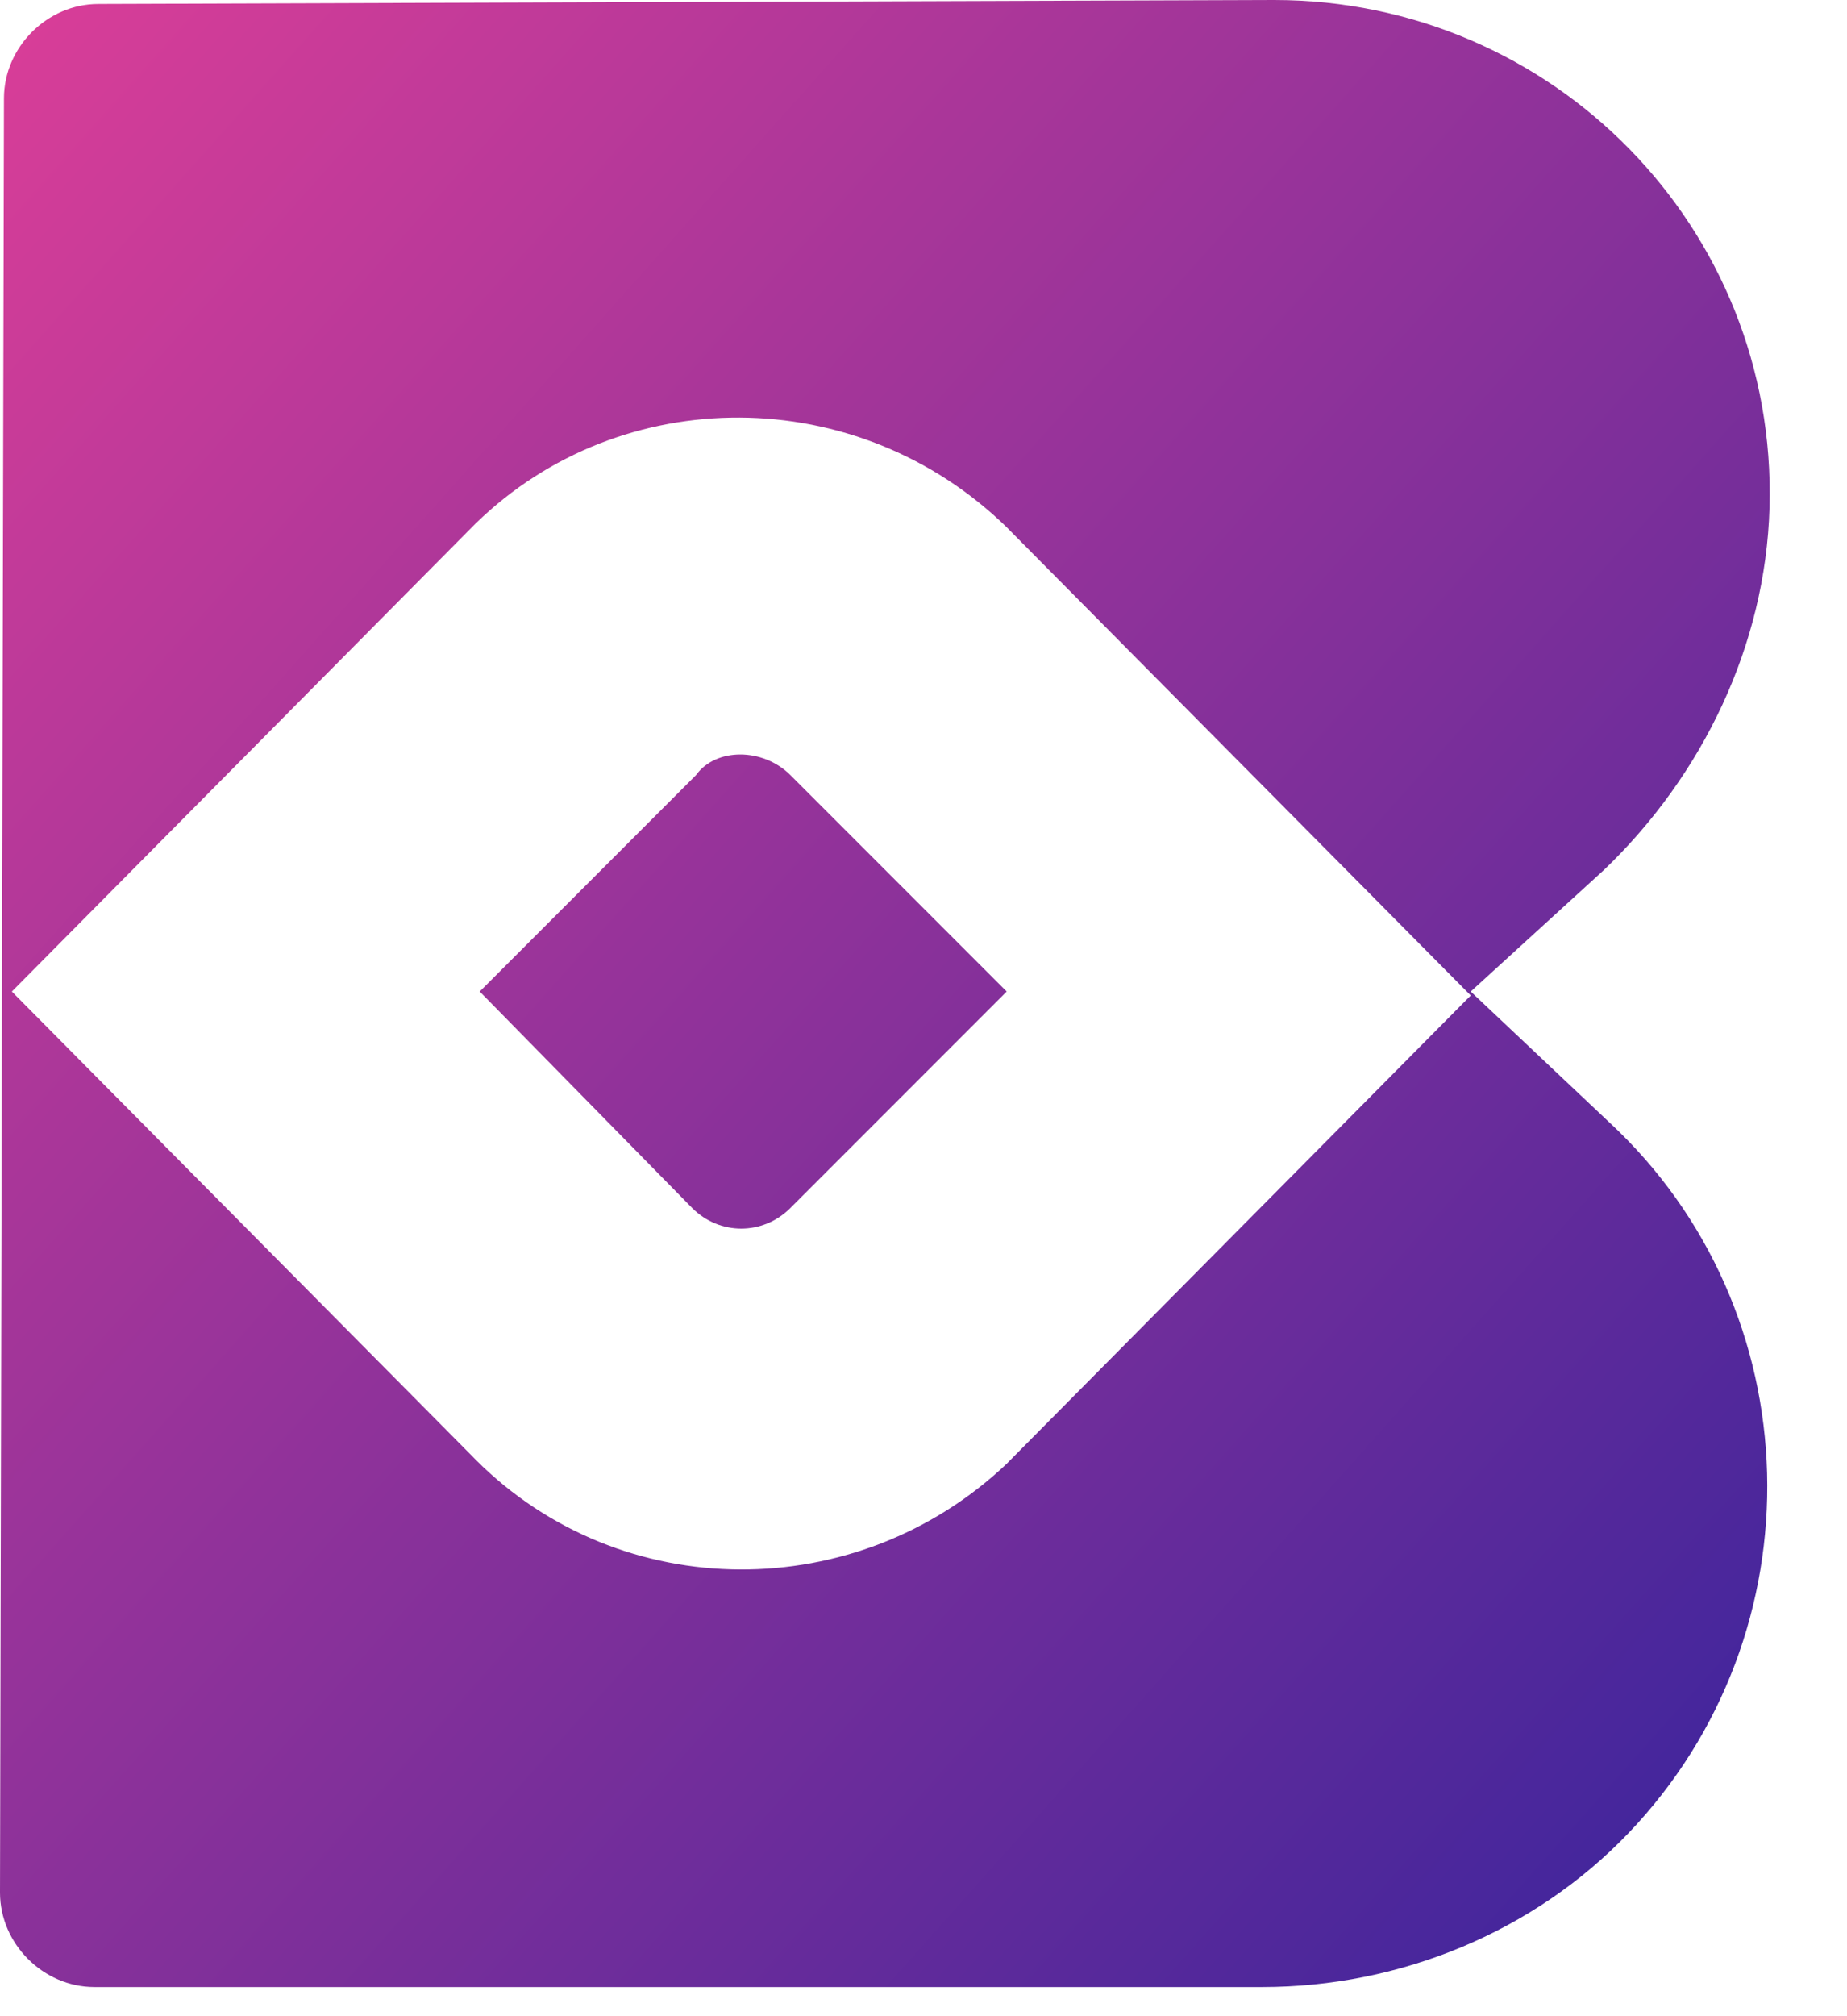
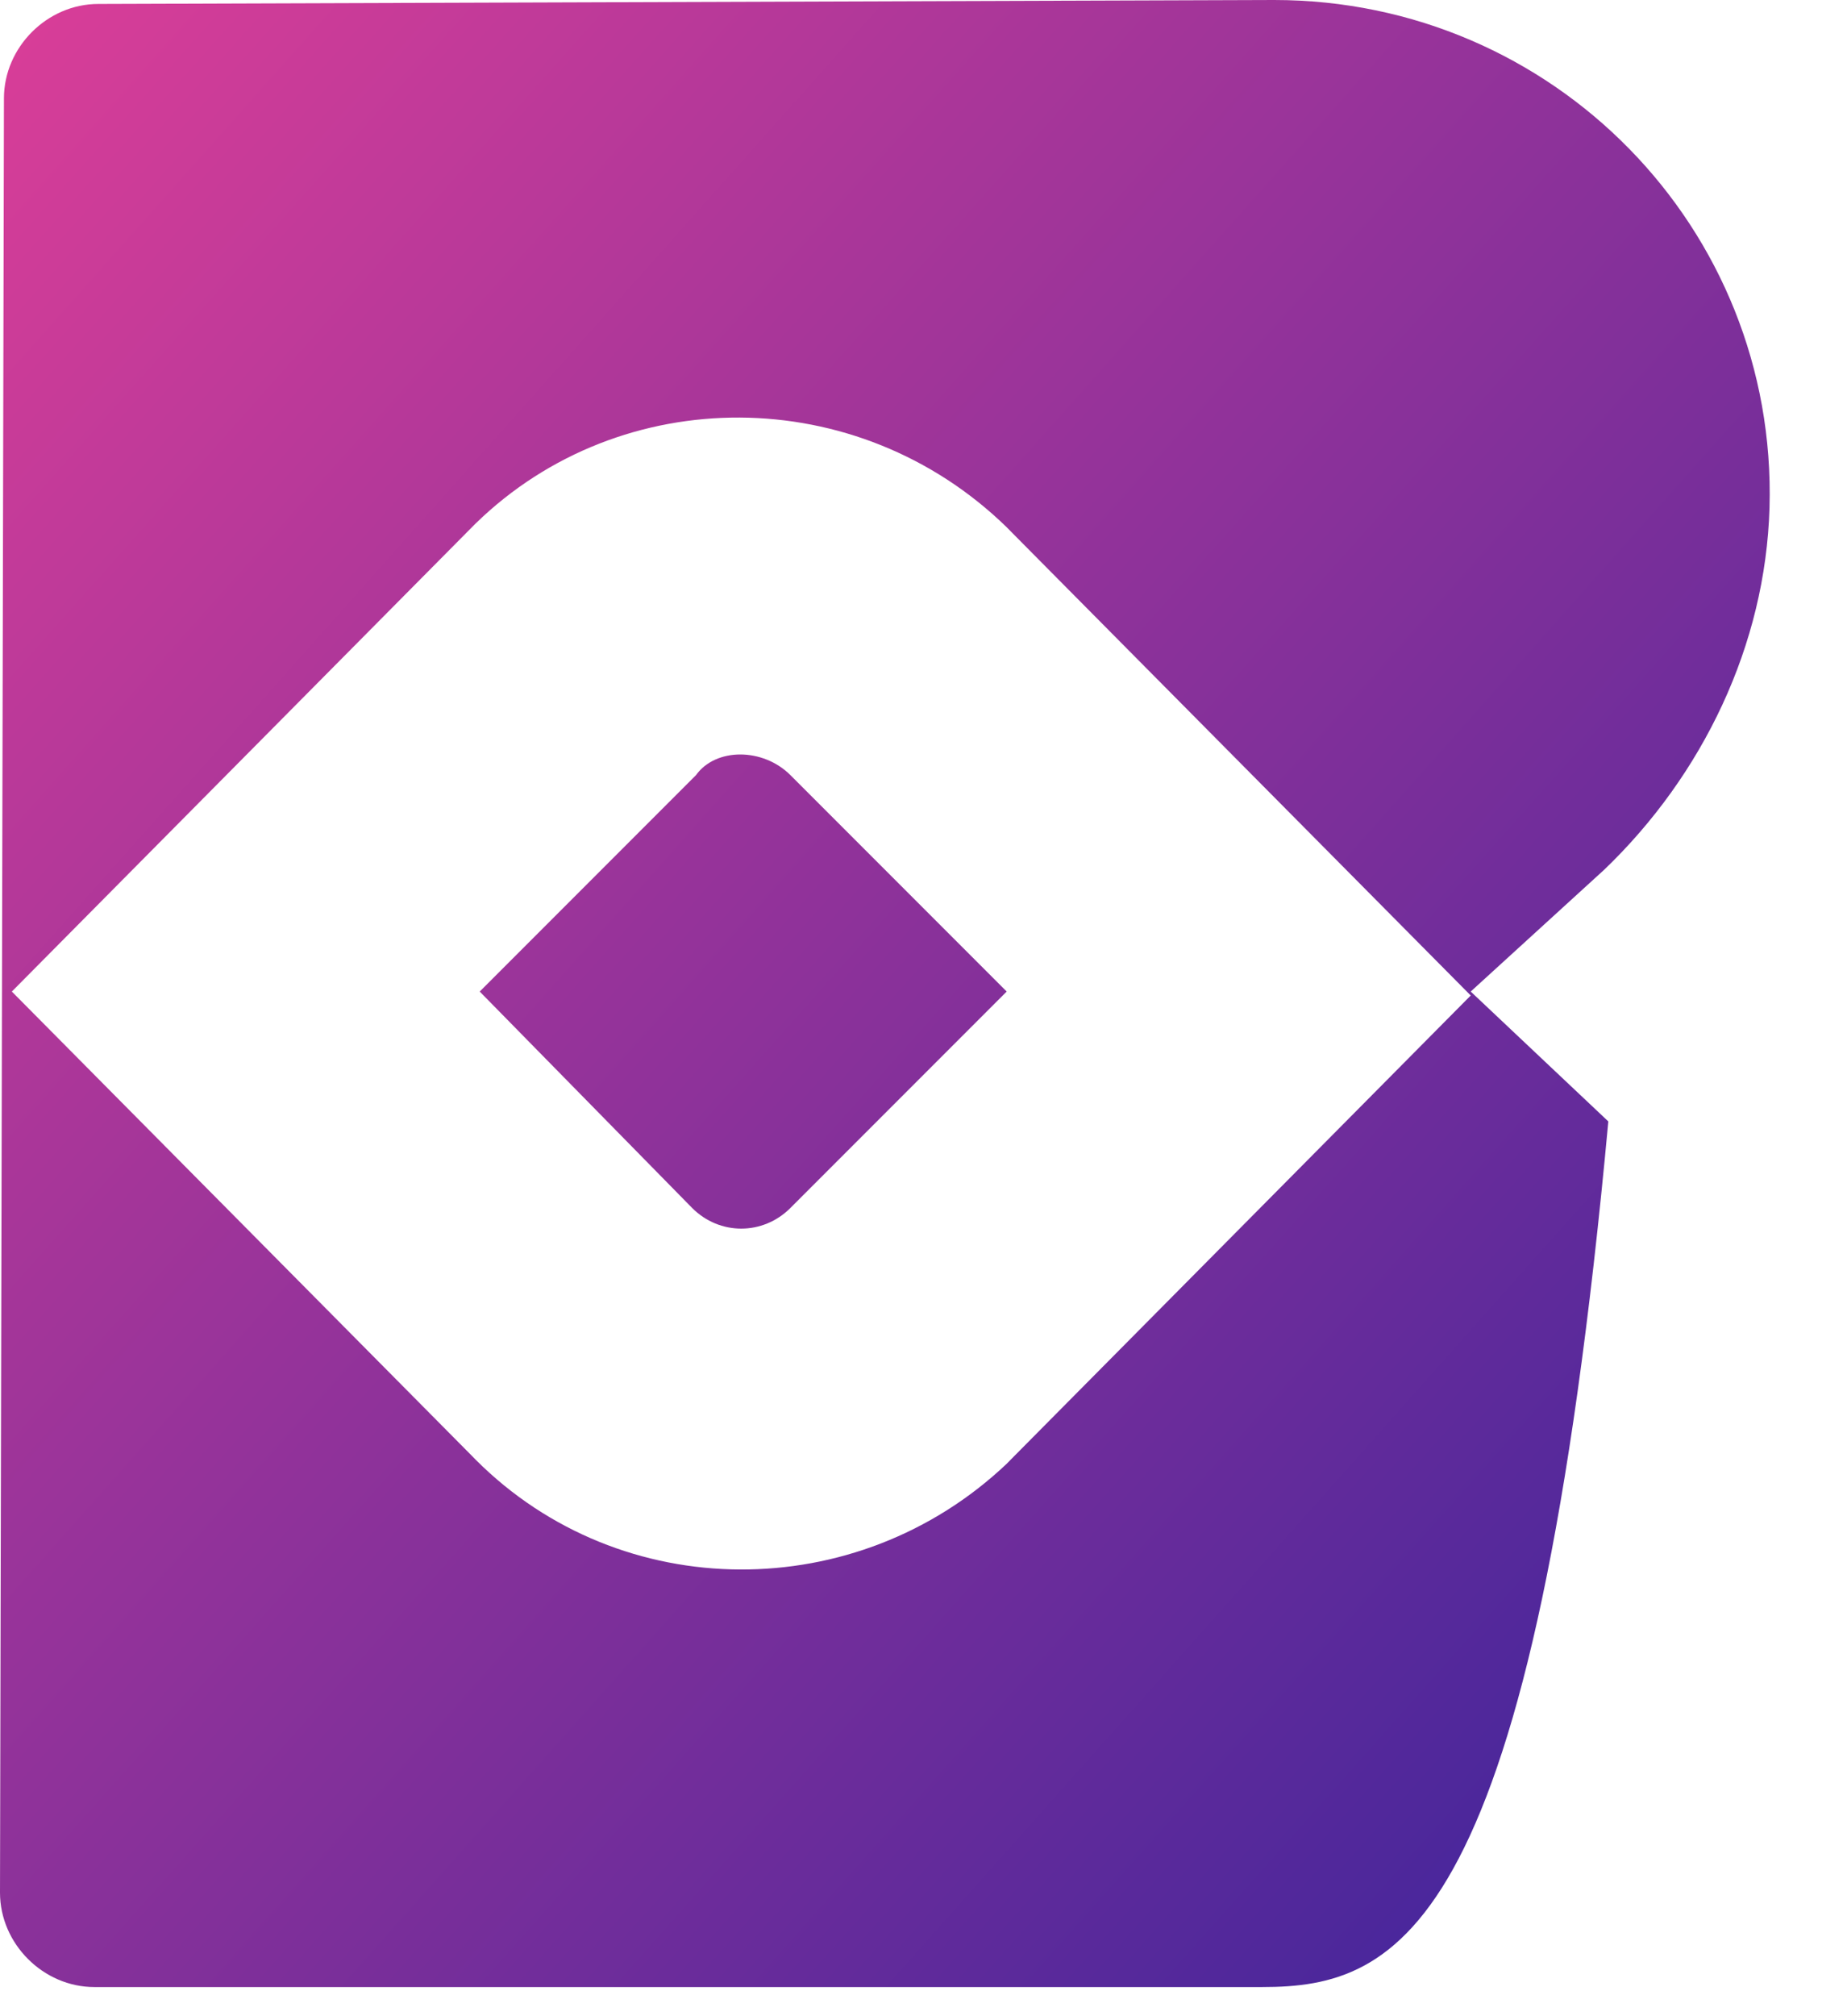
<svg xmlns="http://www.w3.org/2000/svg" width="22" height="24" viewBox="0 0 22 24" fill="none">
-   <path fill-rule="evenodd" clip-rule="evenodd" d="M15.176 0C18.501 0 21.171 2.717 21.077 6.042C21.03 7.681 20.281 9.227 19.11 10.351L17.518 11.803L19.157 13.349C21.593 15.597 21.686 19.438 19.391 21.827C18.267 22.998 16.674 23.653 15.035 23.653H1.124C0.515 23.653 0 23.138 0 22.529L0.047 1.171C0.047 0.562 0.562 0.047 1.171 0.047L15.176 0ZM5.667 6.23L5.621 6.276L0.141 11.803L5.621 17.33C5.621 17.33 5.621 17.33 5.667 17.377C7.4 19.11 10.211 19.11 11.991 17.424L12.037 17.377L17.518 11.85L12.037 6.323C12.037 6.323 12.037 6.323 11.991 6.276C10.211 4.543 7.4 4.543 5.667 6.23ZM9.415 9.227L11.991 11.803L9.415 14.379C9.087 14.707 8.571 14.707 8.244 14.379L5.714 11.803L8.29 9.227C8.525 8.899 9.087 8.899 9.415 9.227Z" fill="url(#paint0_linear_225_4784)" />
+   <path fill-rule="evenodd" clip-rule="evenodd" d="M15.176 0C18.501 0 21.171 2.717 21.077 6.042C21.03 7.681 20.281 9.227 19.11 10.351L17.518 11.803L19.157 13.349C18.267 22.998 16.674 23.653 15.035 23.653H1.124C0.515 23.653 0 23.138 0 22.529L0.047 1.171C0.047 0.562 0.562 0.047 1.171 0.047L15.176 0ZM5.667 6.23L5.621 6.276L0.141 11.803L5.621 17.33C5.621 17.33 5.621 17.33 5.667 17.377C7.4 19.11 10.211 19.11 11.991 17.424L12.037 17.377L17.518 11.85L12.037 6.323C12.037 6.323 12.037 6.323 11.991 6.276C10.211 4.543 7.4 4.543 5.667 6.23ZM9.415 9.227L11.991 11.803L9.415 14.379C9.087 14.707 8.571 14.707 8.244 14.379L5.714 11.803L8.29 9.227C8.525 8.899 9.087 8.899 9.415 9.227Z" fill="url(#paint0_linear_225_4784)" />
  <defs>
    <linearGradient id="paint0_linear_225_4784" x1="21.088" y1="23.665" x2="-2.422" y2="2.718" gradientUnits="userSpaceOnUse">
      <stop stop-color="#38249C" />
      <stop offset="1" stop-color="#DA3E98" />
    </linearGradient>
  </defs>
</svg>